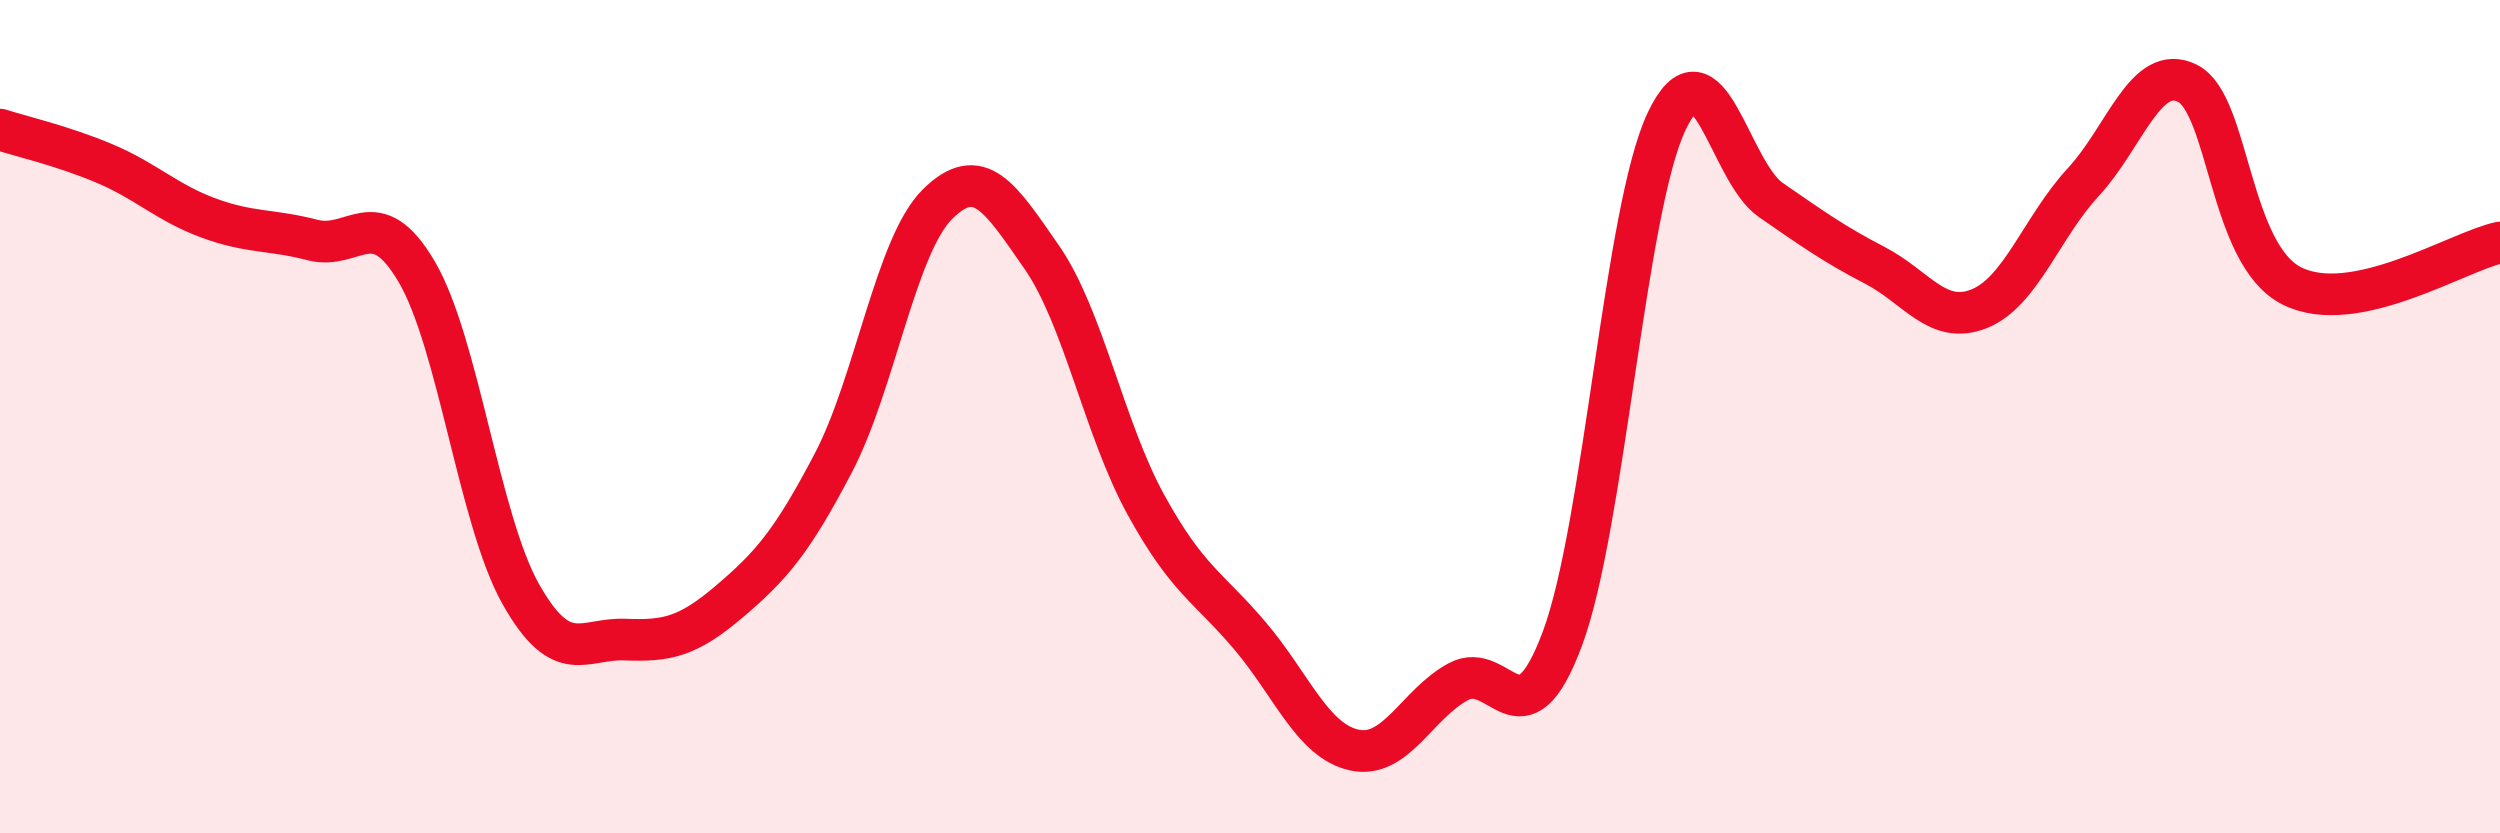
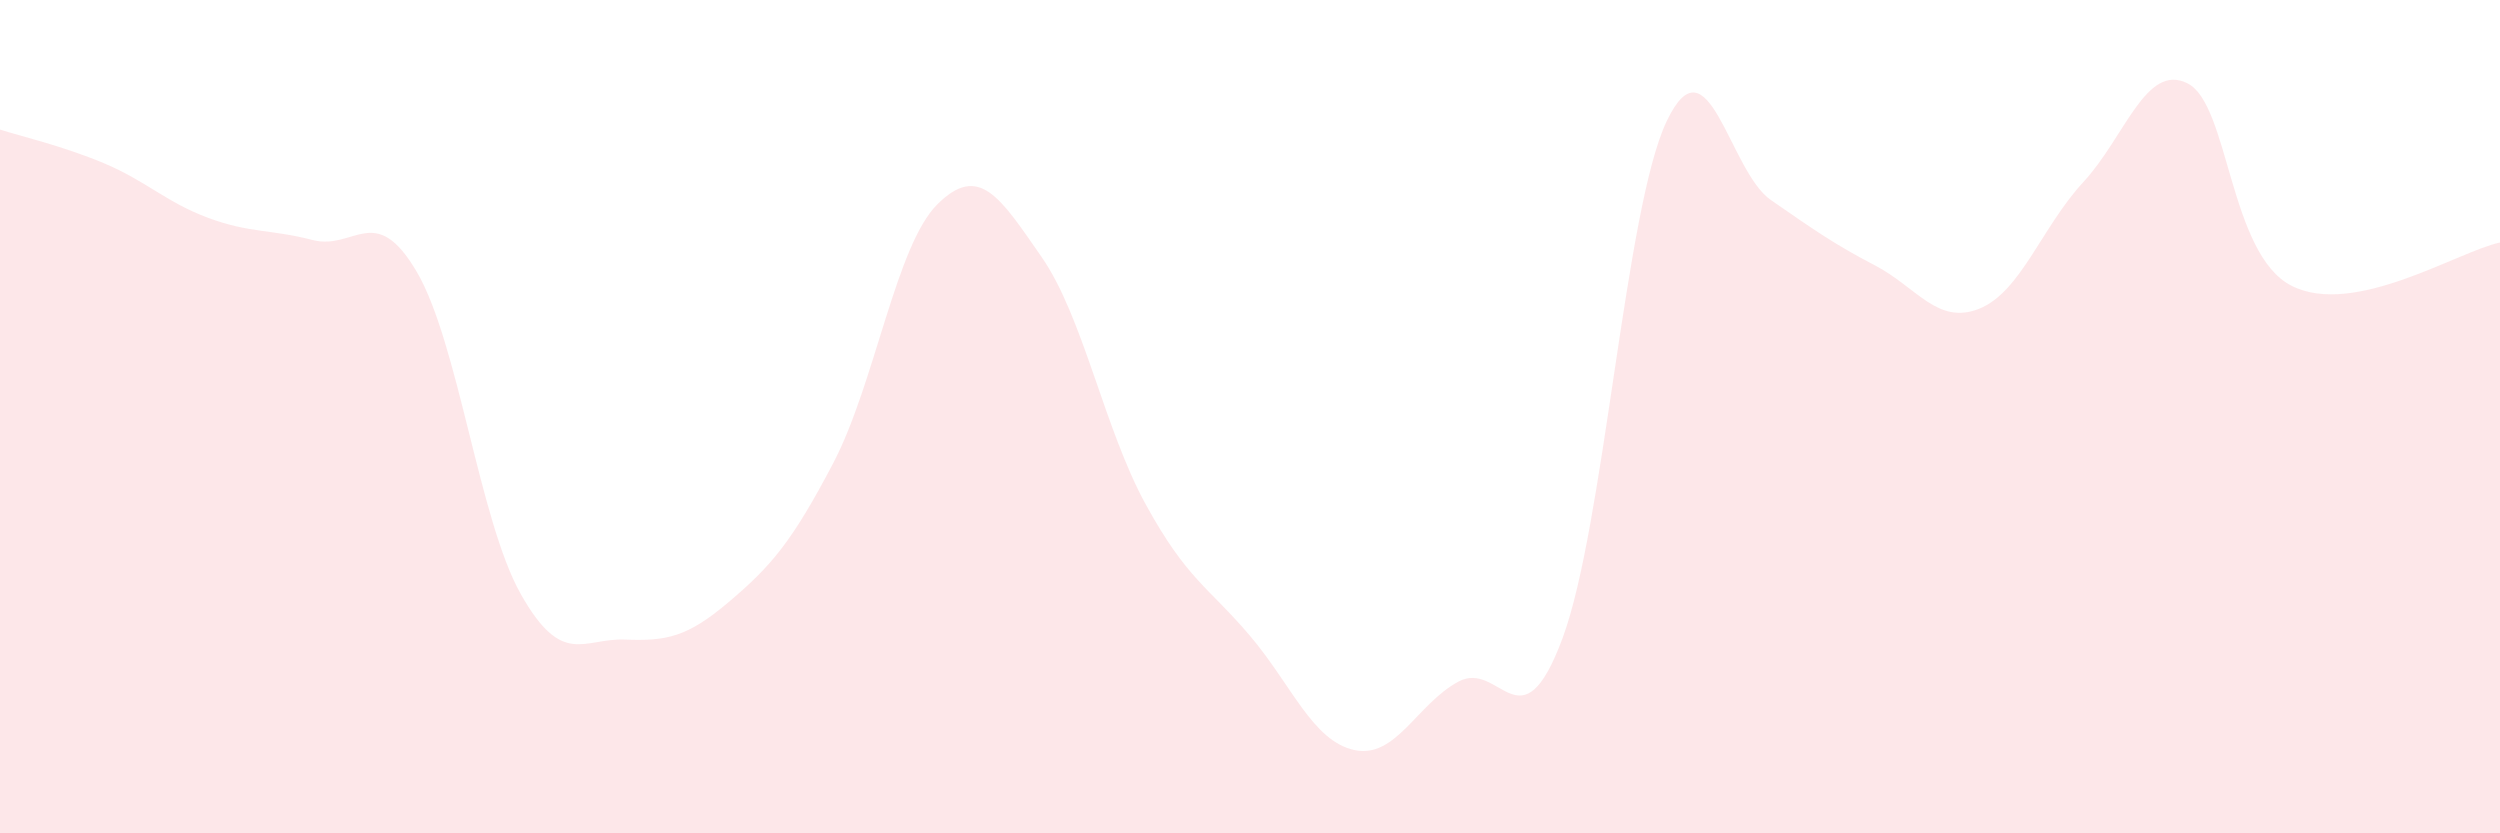
<svg xmlns="http://www.w3.org/2000/svg" width="60" height="20" viewBox="0 0 60 20">
  <path d="M 0,3.11 C 0.5,3.27 1.5,3.5 2.5,3.92 C 3.5,4.34 4,4.86 5,5.23 C 6,5.6 6.5,5.5 7.5,5.76 C 8.5,6.02 9,4.82 10,6.52 C 11,8.22 11.5,12.49 12.5,14.26 C 13.5,16.03 14,15.31 15,15.35 C 16,15.39 16.5,15.29 17.5,14.44 C 18.5,13.59 19,13.02 20,11.11 C 21,9.2 21.5,5.89 22.5,4.9 C 23.5,3.91 24,4.73 25,6.17 C 26,7.61 26.5,10.29 27.5,12.11 C 28.5,13.93 29,14.08 30,15.26 C 31,16.44 31.5,17.78 32.5,18 C 33.5,18.22 34,16.9 35,16.36 C 36,15.82 36.5,18.01 37.5,15.32 C 38.5,12.63 39,5.01 40,2.91 C 41,0.81 41.5,4.11 42.5,4.8 C 43.5,5.49 44,5.85 45,6.37 C 46,6.89 46.5,7.81 47.5,7.41 C 48.5,7.01 49,5.45 50,4.37 C 51,3.29 51.5,1.5 52.5,2 C 53.5,2.5 53.5,6.1 55,6.86 C 56.5,7.62 59,6.03 60,5.82L60 20L0 20Z" fill="#EB0A25" opacity="0.1" stroke-linecap="round" stroke-linejoin="round" />
-   <path d="M 0,3.11 C 0.5,3.27 1.5,3.5 2.5,3.92 C 3.5,4.34 4,4.86 5,5.23 C 6,5.6 6.5,5.5 7.5,5.76 C 8.5,6.02 9,4.82 10,6.52 C 11,8.22 11.5,12.49 12.5,14.26 C 13.5,16.03 14,15.31 15,15.35 C 16,15.39 16.5,15.29 17.5,14.44 C 18.5,13.59 19,13.02 20,11.11 C 21,9.2 21.5,5.89 22.5,4.9 C 23.5,3.91 24,4.73 25,6.17 C 26,7.61 26.5,10.29 27.5,12.11 C 28.5,13.93 29,14.08 30,15.26 C 31,16.44 31.5,17.78 32.5,18 C 33.5,18.22 34,16.9 35,16.36 C 36,15.82 36.5,18.01 37.5,15.32 C 38.5,12.63 39,5.01 40,2.91 C 41,0.81 41.5,4.11 42.5,4.8 C 43.5,5.49 44,5.85 45,6.37 C 46,6.89 46.5,7.81 47.5,7.41 C 48.5,7.01 49,5.45 50,4.37 C 51,3.29 51.5,1.5 52.5,2 C 53.5,2.5 53.5,6.1 55,6.86 C 56.5,7.62 59,6.03 60,5.82" stroke="#EB0A25" stroke-width="1" fill="none" stroke-linecap="round" stroke-linejoin="round" />
</svg>